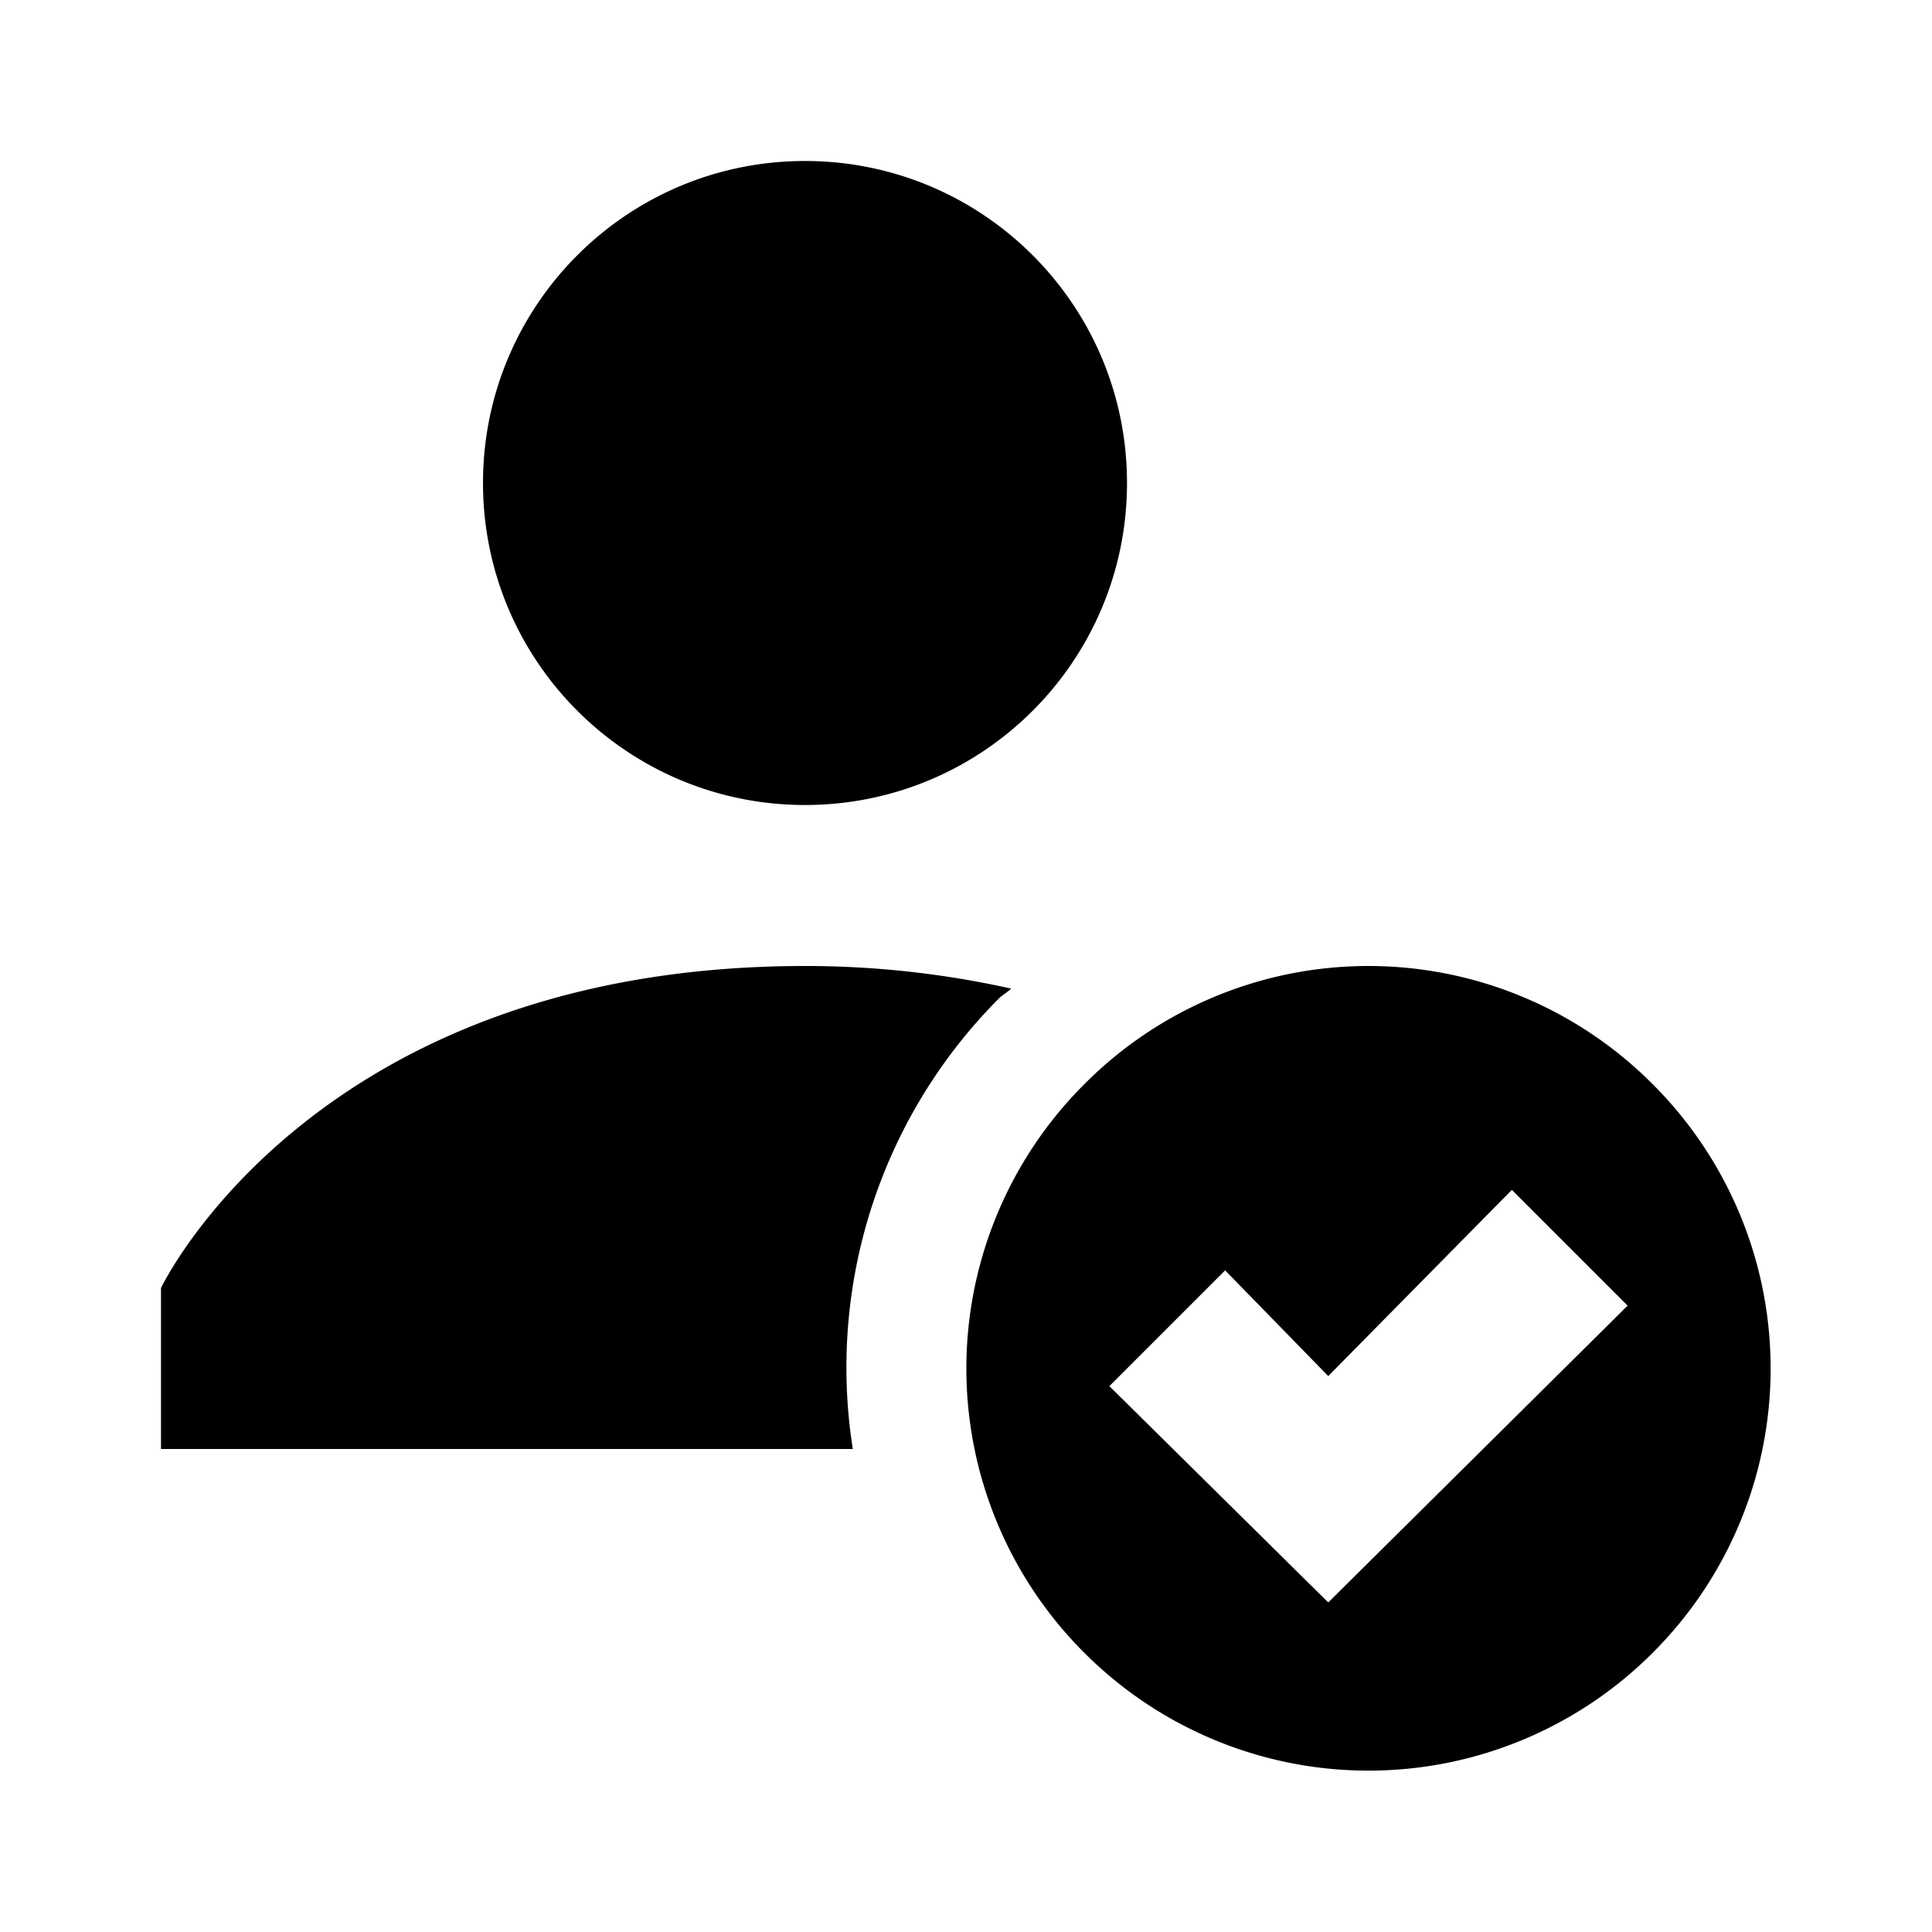
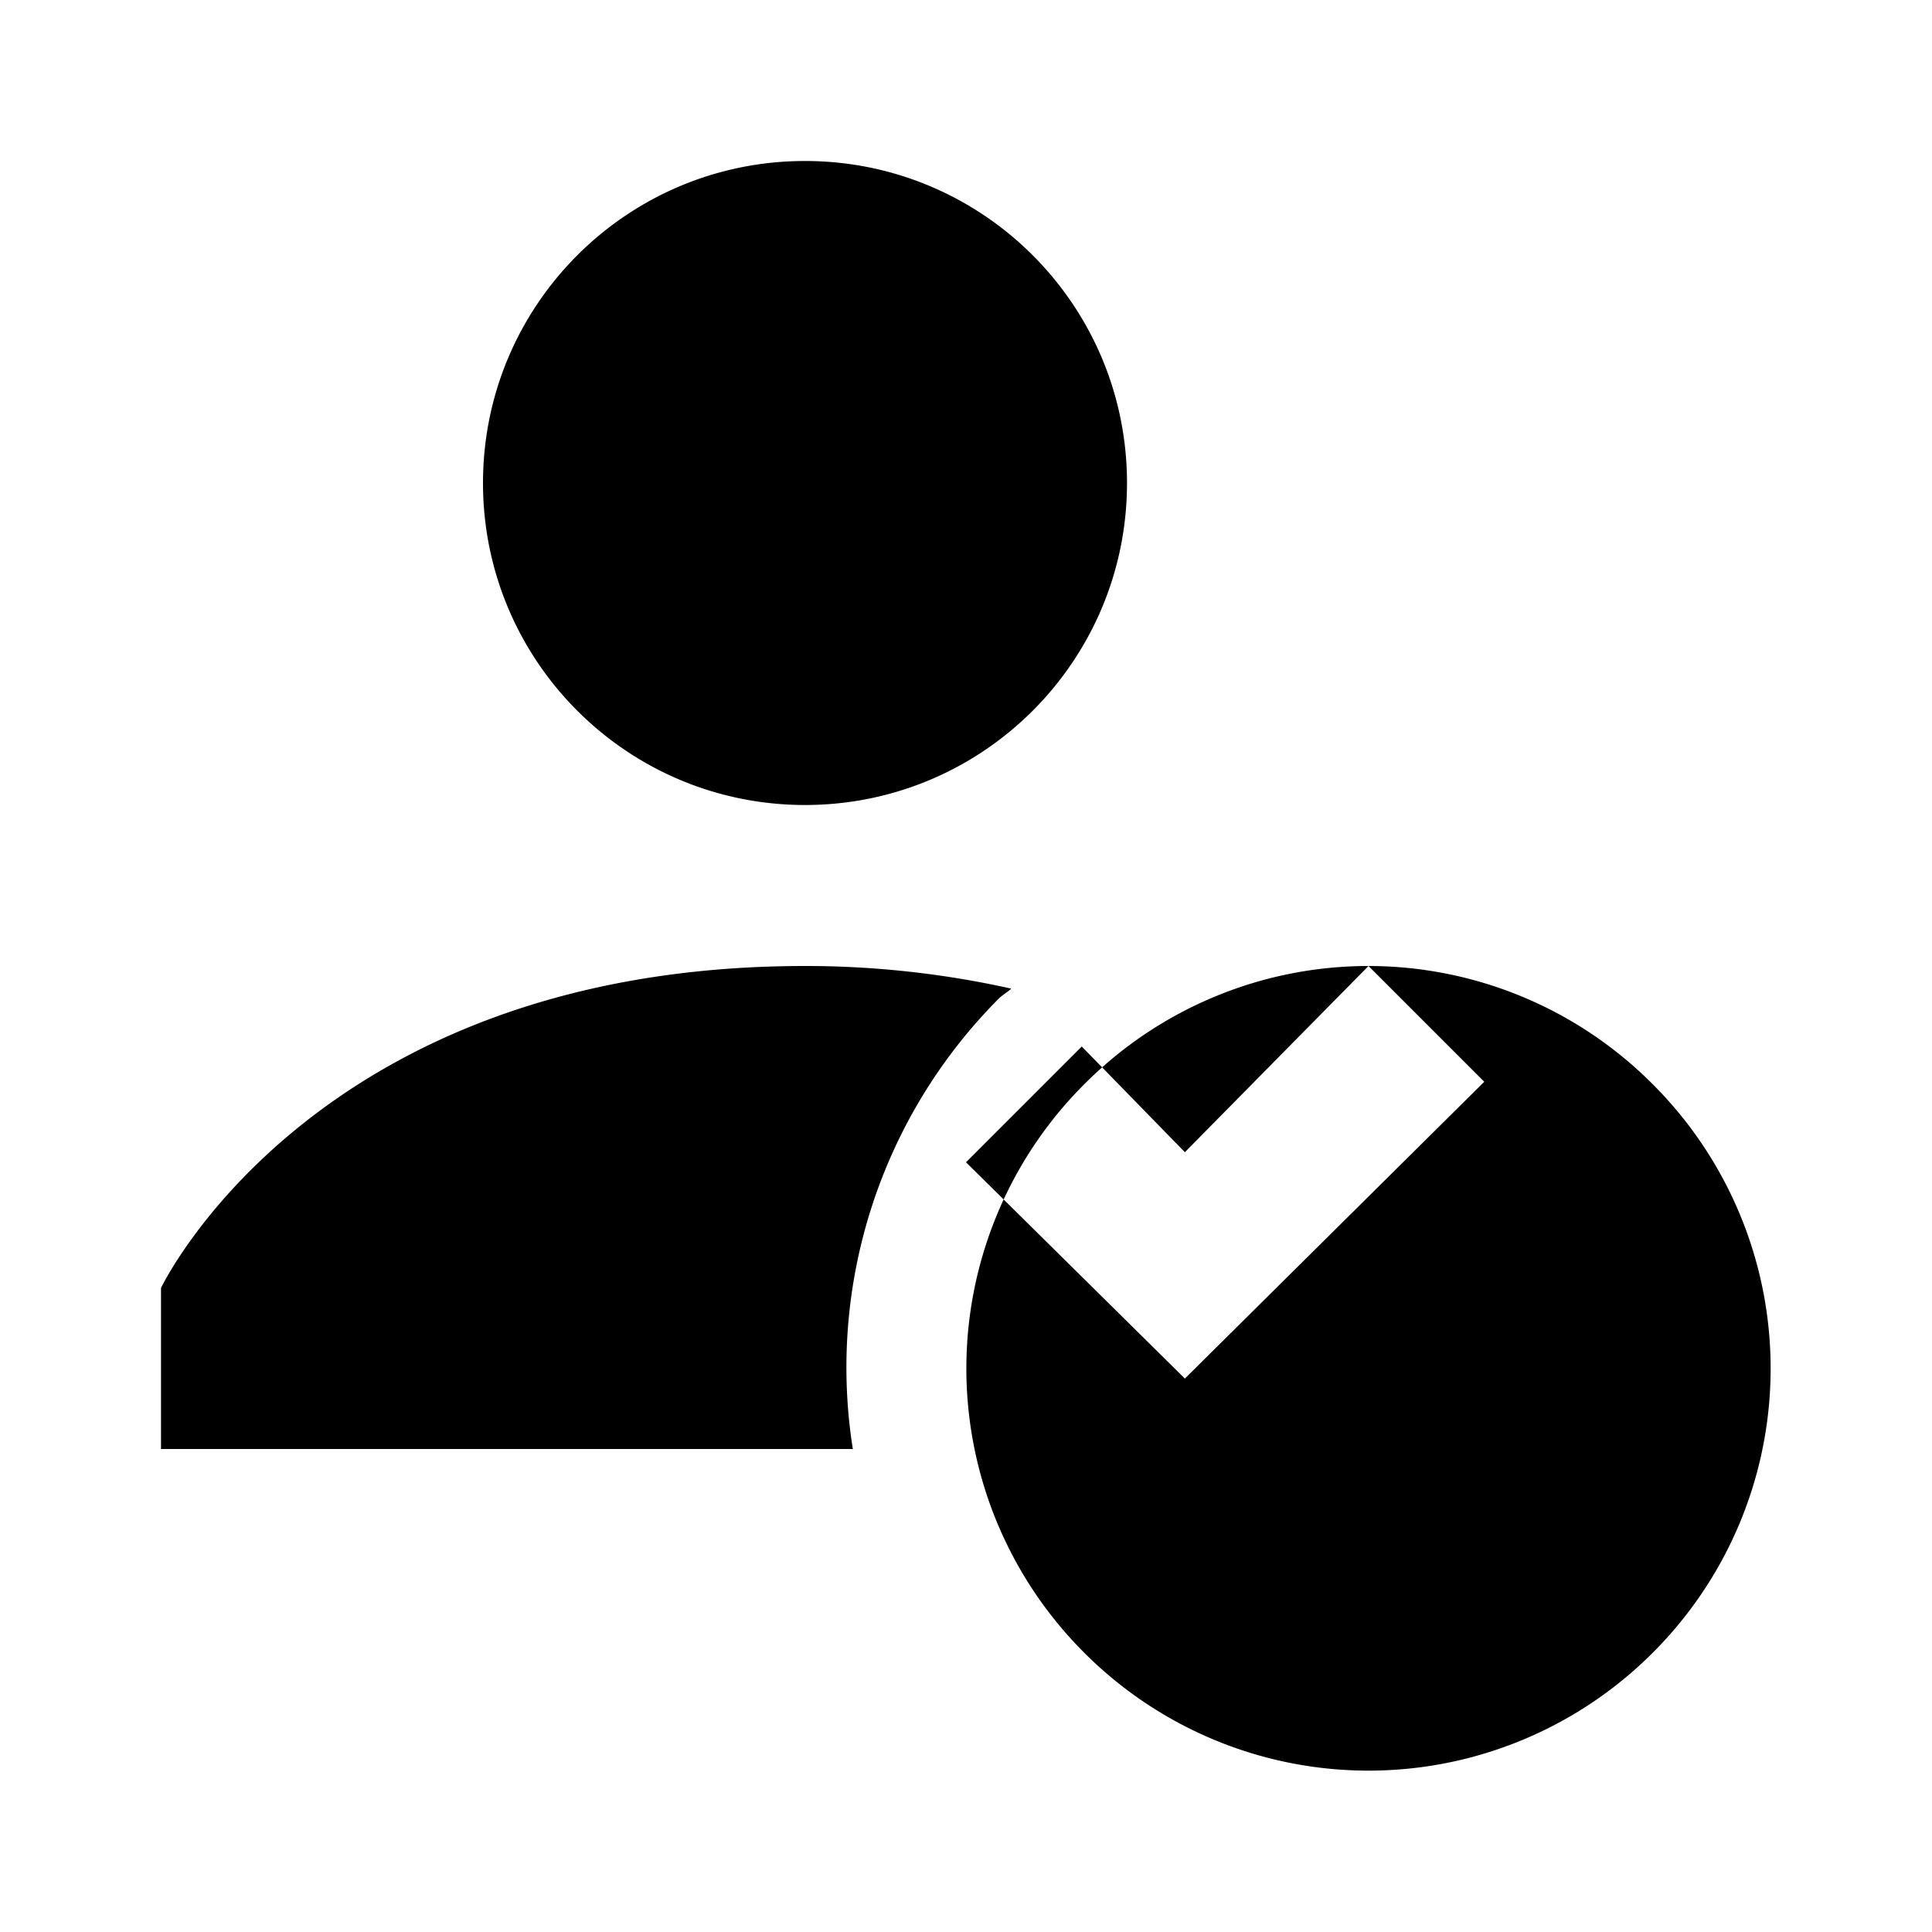
<svg xmlns="http://www.w3.org/2000/svg" viewBox="0 0 24 24">
-   <path d="M10 2C7.79 2 6 3.79 6 6s1.79 4 4 4 4-1.79 4-4-1.79-4-4-4zm0 10c-6.102 0-8 4-8 4v2h8.594a6.493 6.493 0 0 1 1.812-5.594c.051-.05.106-.078.156-.125A11.743 11.743 0 0 0 10 12zm7 0a4.976 4.976 0 0 0-3.531 1.469 4.989 4.989 0 0 0 0 7.062 4.989 4.989 0 0 0 7.062 0 4.989 4.989 0 0 0 0-7.062A4.982 4.982 0 0 0 17 12zm1.781 2.781l1.438 1.438-3.719 3.687-2.719-2.687 1.438-1.438 1.281 1.313z" />
+   <path d="M10 2C7.79 2 6 3.79 6 6s1.79 4 4 4 4-1.79 4-4-1.79-4-4-4zm0 10c-6.102 0-8 4-8 4v2h8.594a6.493 6.493 0 0 1 1.812-5.594c.051-.05.106-.078.156-.125A11.743 11.743 0 0 0 10 12zm7 0a4.976 4.976 0 0 0-3.531 1.469 4.989 4.989 0 0 0 0 7.062 4.989 4.989 0 0 0 7.062 0 4.989 4.989 0 0 0 0-7.062A4.982 4.982 0 0 0 17 12zl1.438 1.438-3.719 3.687-2.719-2.687 1.438-1.438 1.281 1.313z" />
</svg>